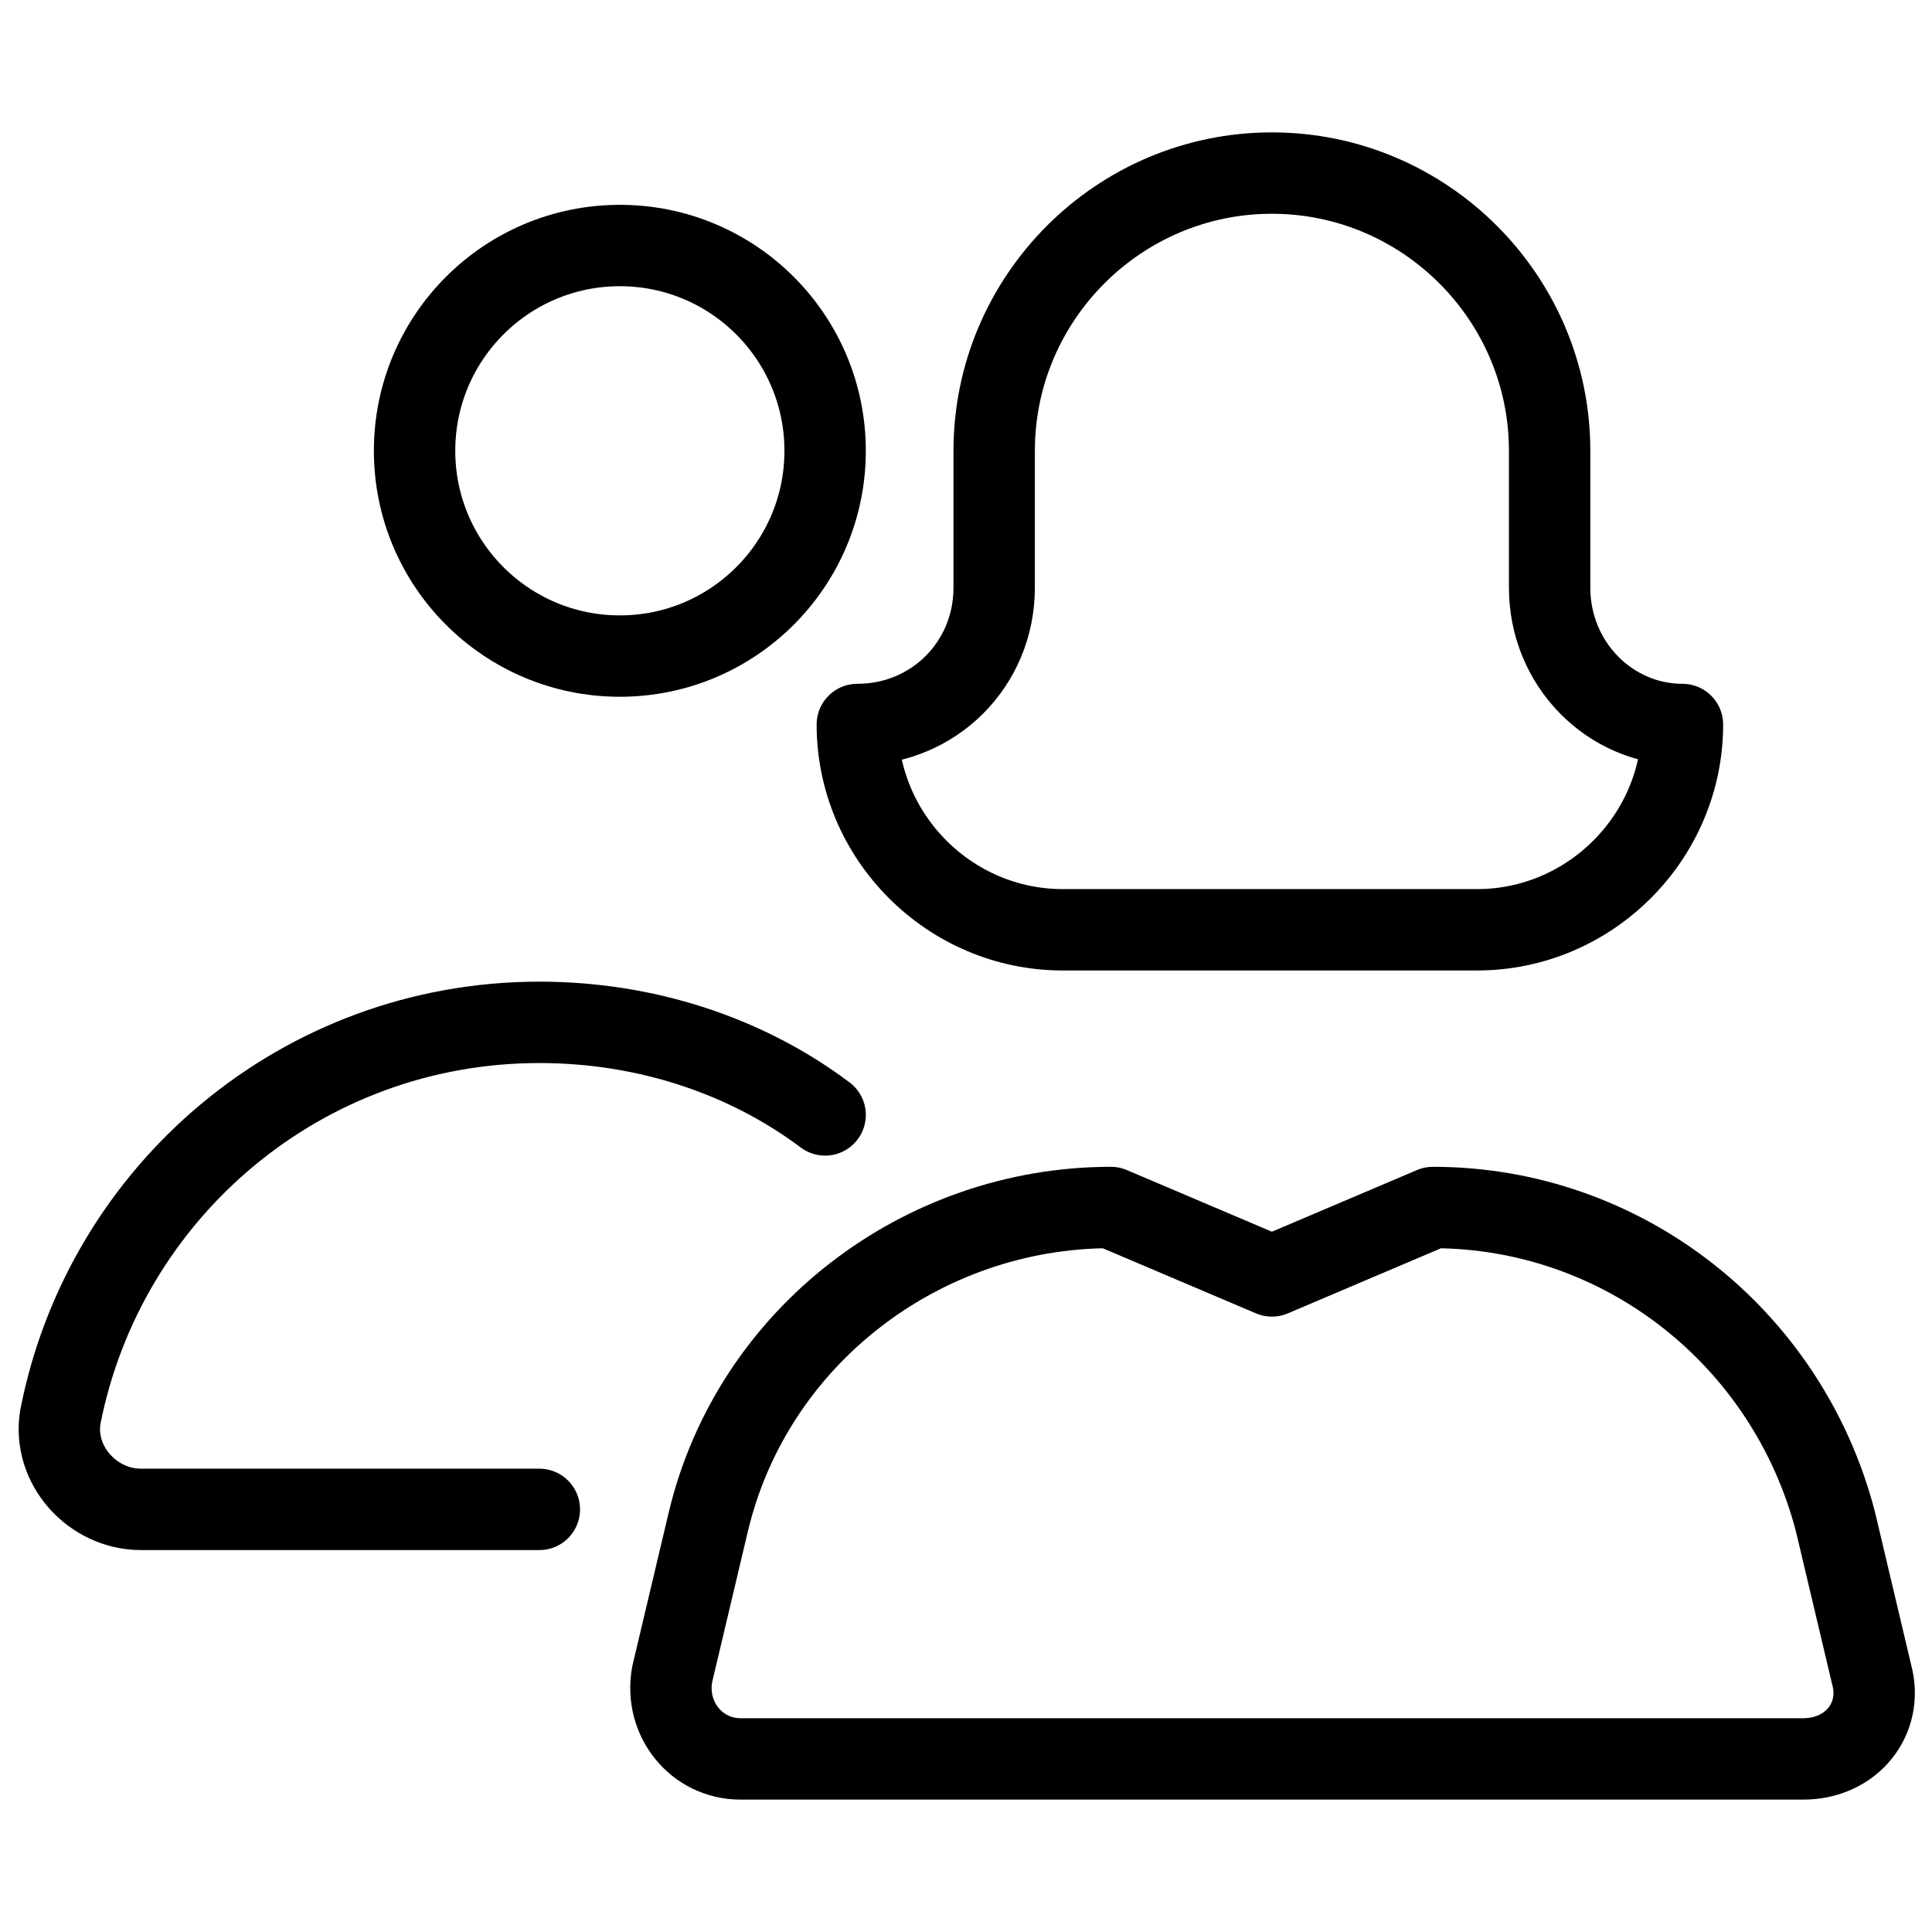
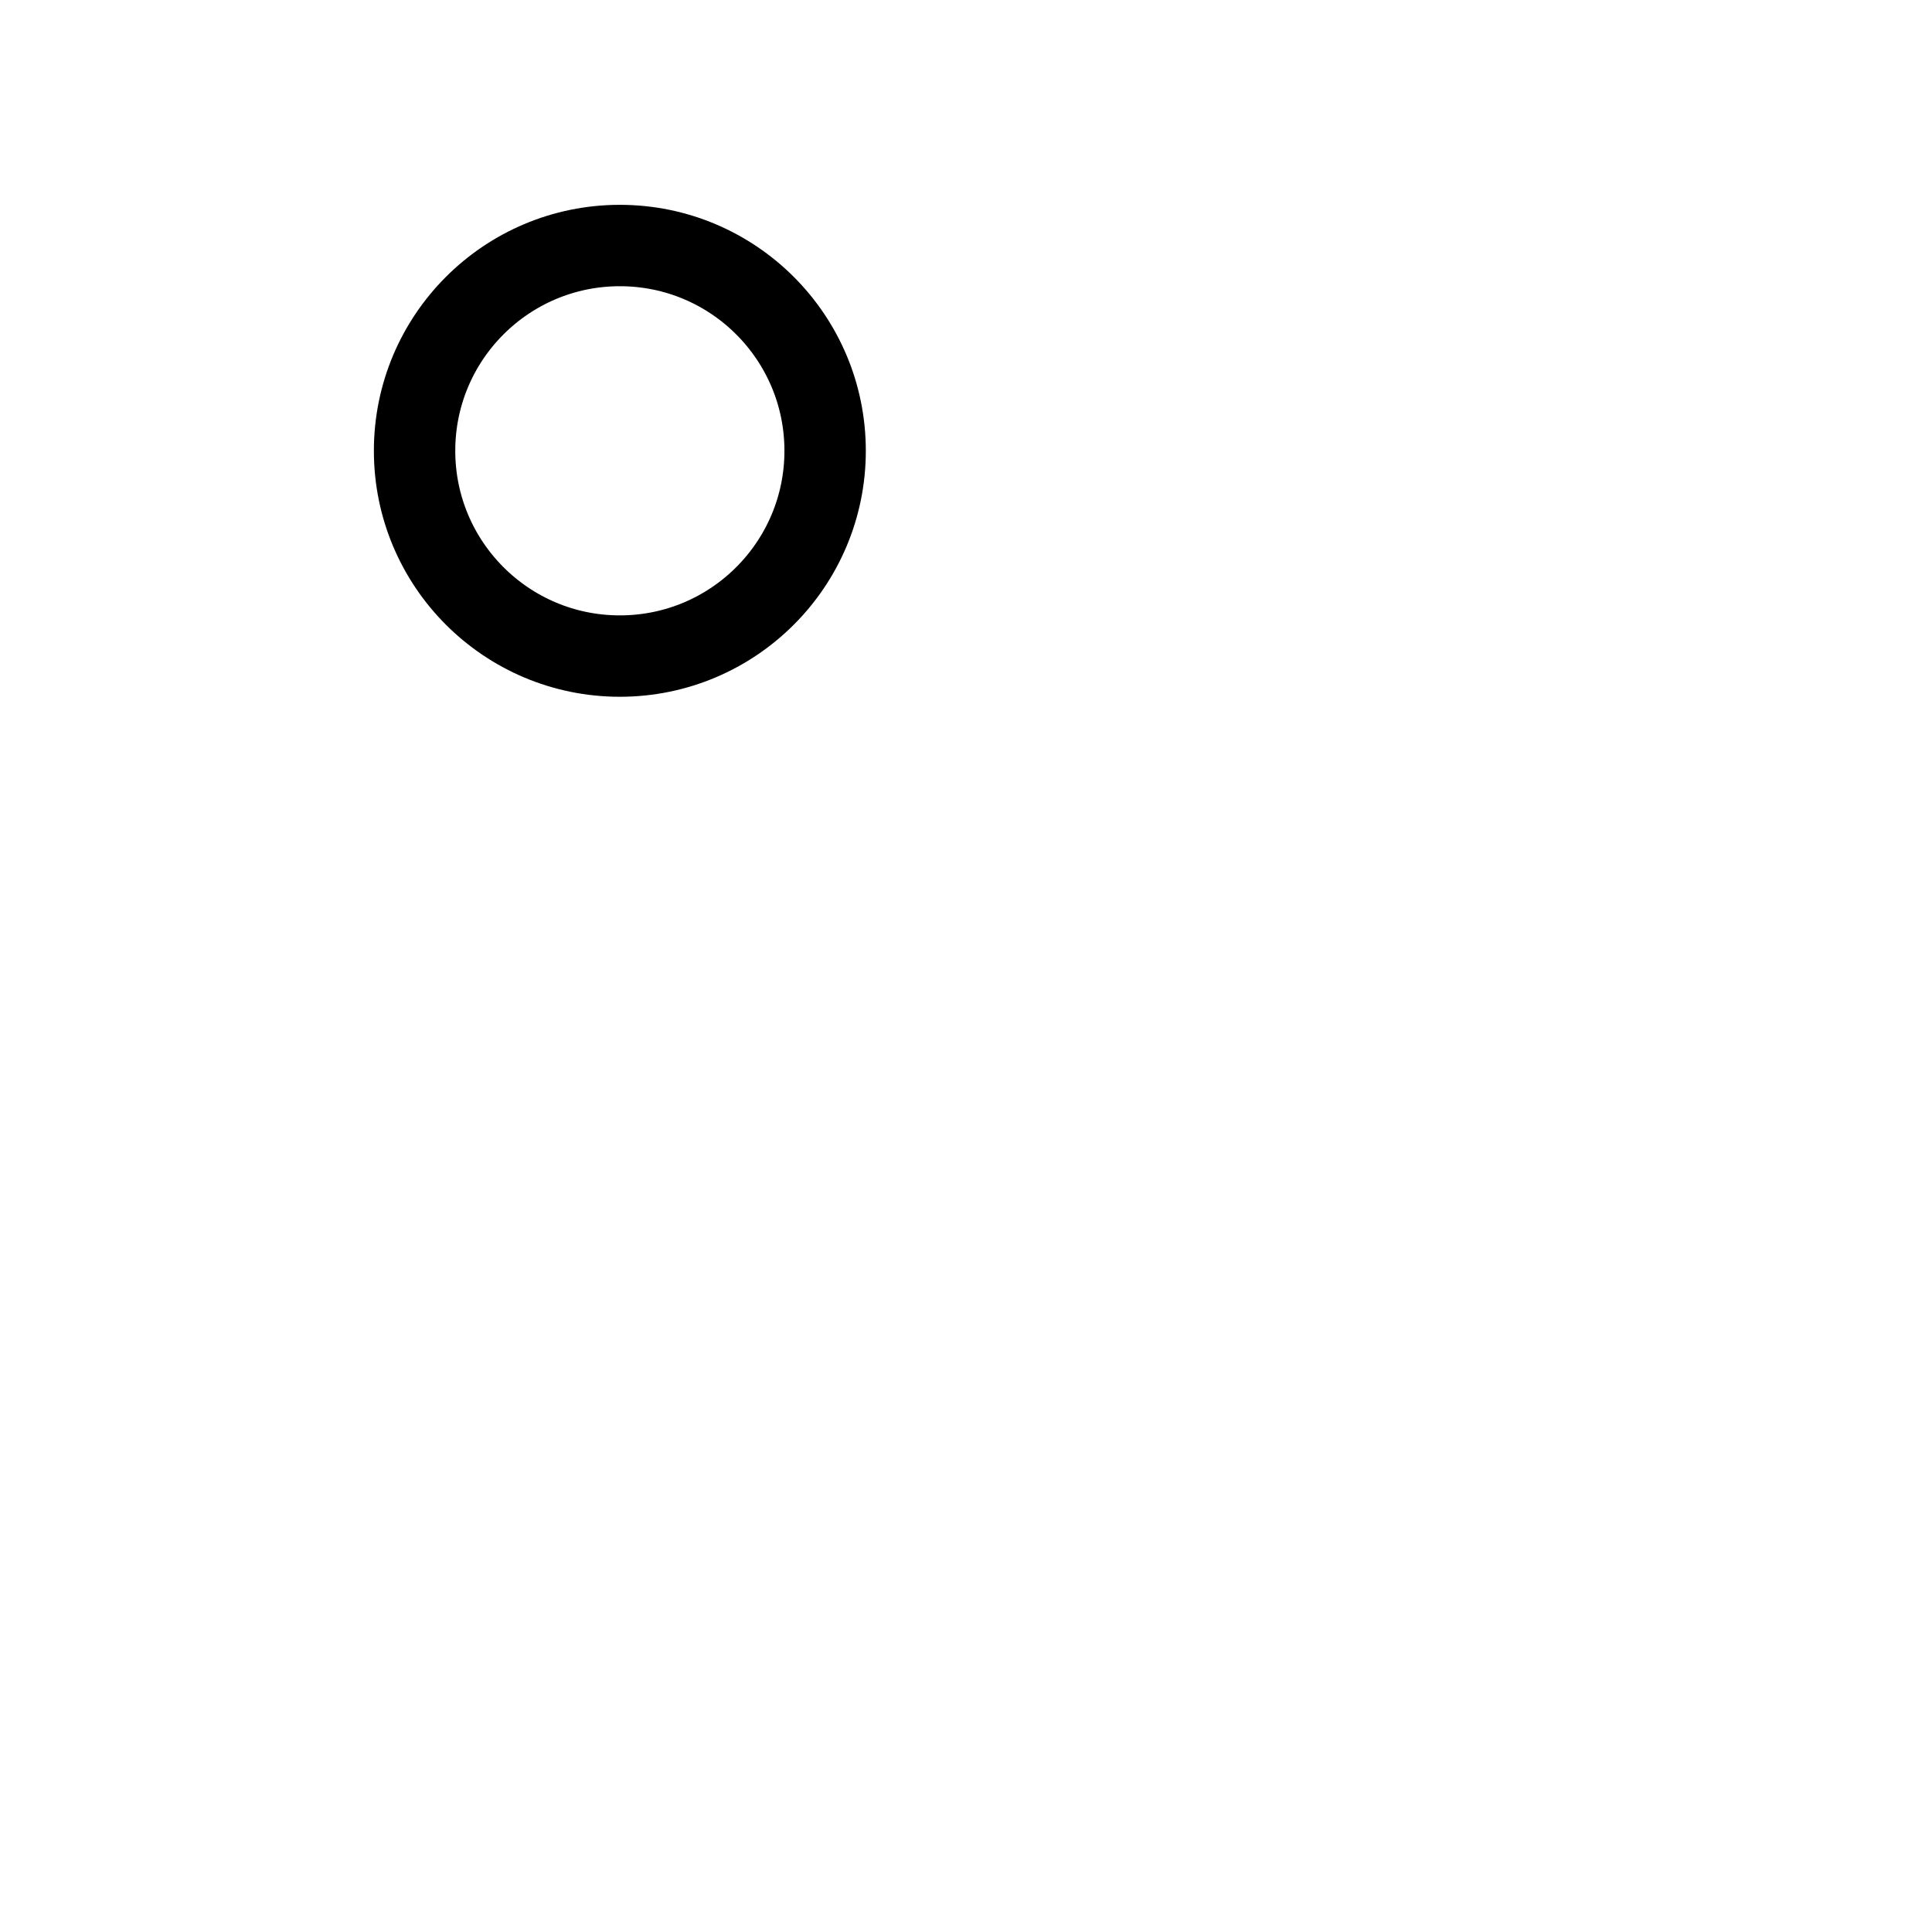
<svg xmlns="http://www.w3.org/2000/svg" version="1.1" id="Layer_1" x="0px" y="0px" viewBox="0 0 48 48" style="enable-background:new 0 0 48 48;" xml:space="preserve">
  <style type="text/css">
	.st0{fill:none;stroke:#000000;stroke-width:2.022;stroke-linecap:round;stroke-linejoin:round;stroke-miterlimit:10;}
</style>
  <g>
    <circle id="XMLID_8_" class="st0" cx="15.4" cy="11.2" r="5.1" />
-     <path id="XMLID_7_" class="st0" d="M20.5,27.7c-2-1.5-4.5-2.3-7.1-2.3c-5.9,0-10.8,4.2-11.9,9.8c-0.2,1.2,0.8,2.3,2,2.3h9.9" />
    <g>
-       <path id="XMLID_6_" class="st0" d="M38.5,14.6v-3.4c0-3.8-3.1-6.9-6.9-6.9l0,0c-3.8,0-6.9,3.1-6.9,6.9v3.4c0,1.9-1.5,3.4-3.4,3.4    l0,0l0,0c0,2.8,2.3,5.1,5.1,5.1h10.3c2.8,0,5.1-2.3,5.1-5.1l0,0l0,0C40,18,38.5,16.5,38.5,14.6z" />
-       <path id="XMLID_5_" class="st0" d="M44.8,43.7H18.4c-1.1,0-1.9-1-1.7-2.1l0.9-3.8c1.1-4.6,5.3-7.8,10-7.8l4,1.7l4-1.7    c4.7,0,8.8,3.2,10,7.8l0.9,3.8C46.8,42.7,46,43.7,44.8,43.7z" />
-     </g>
+       </g>
  </g>
</svg>